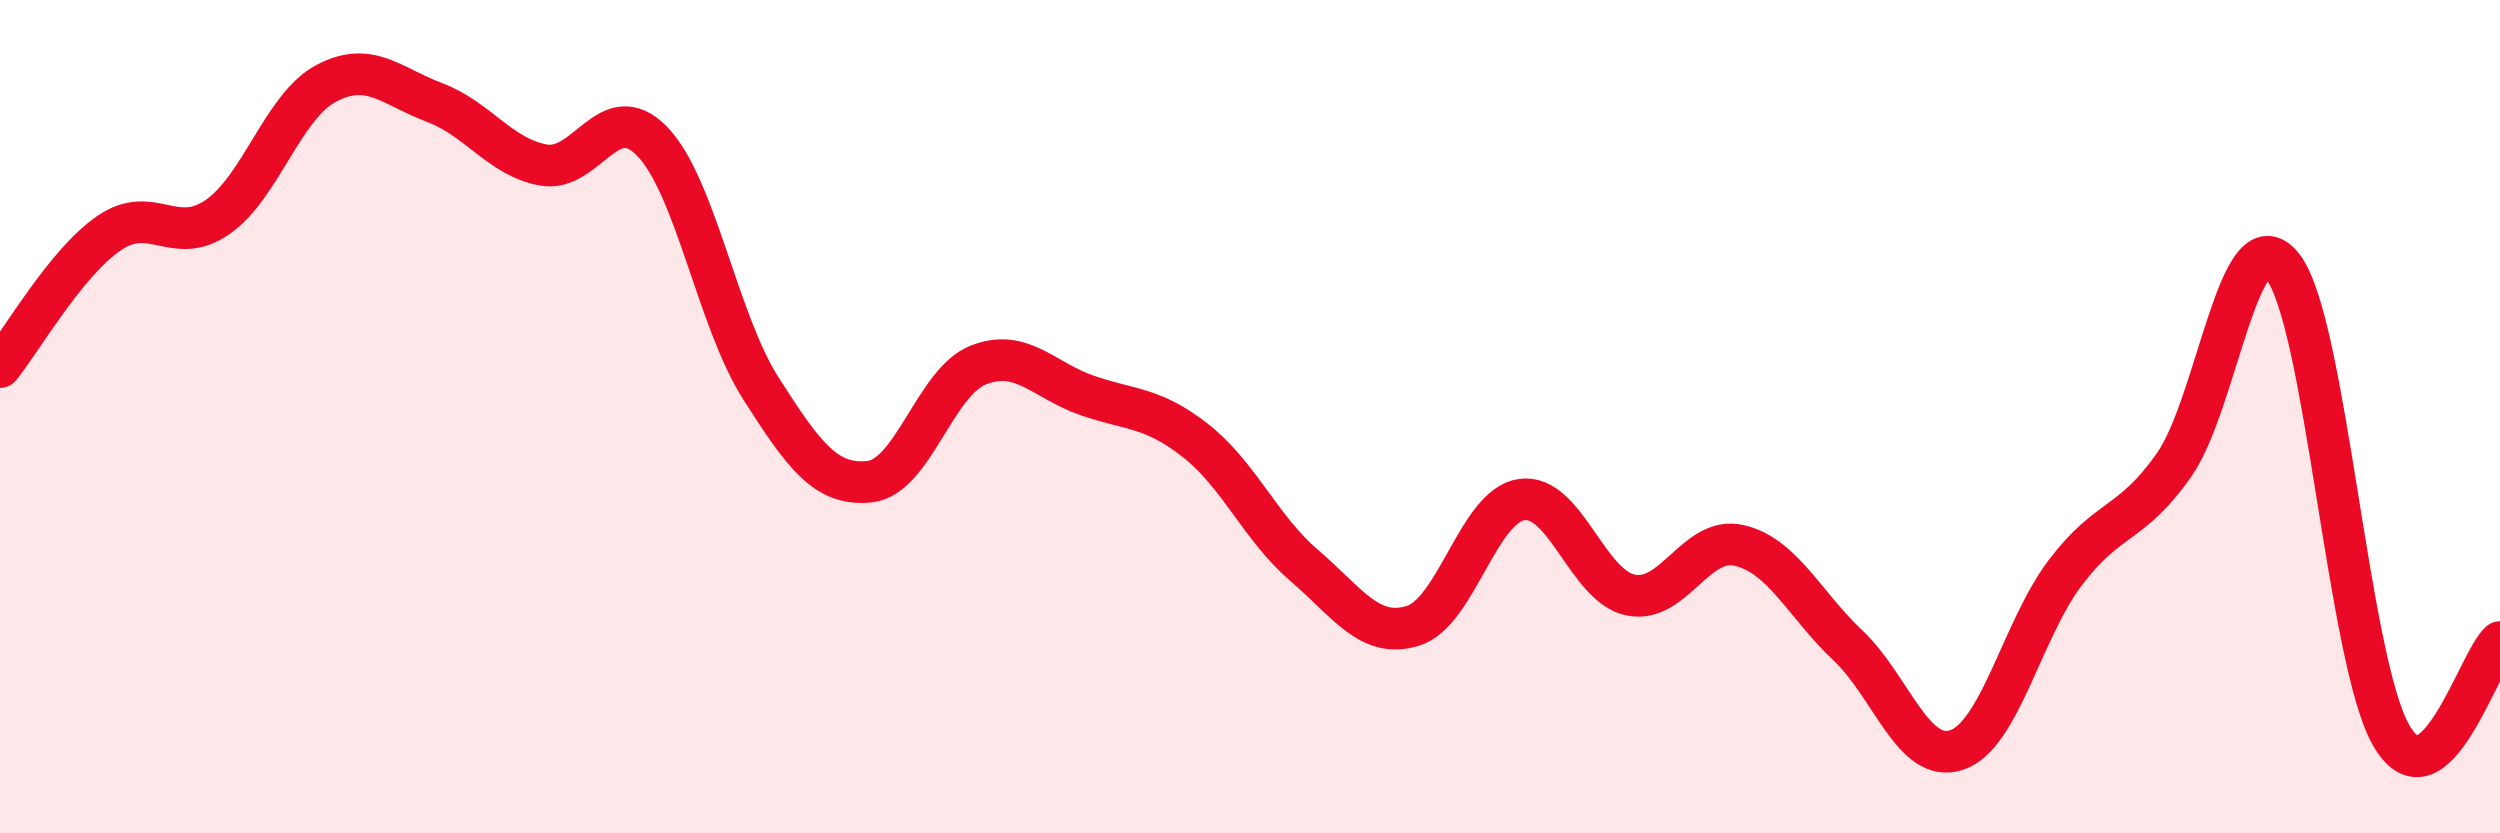
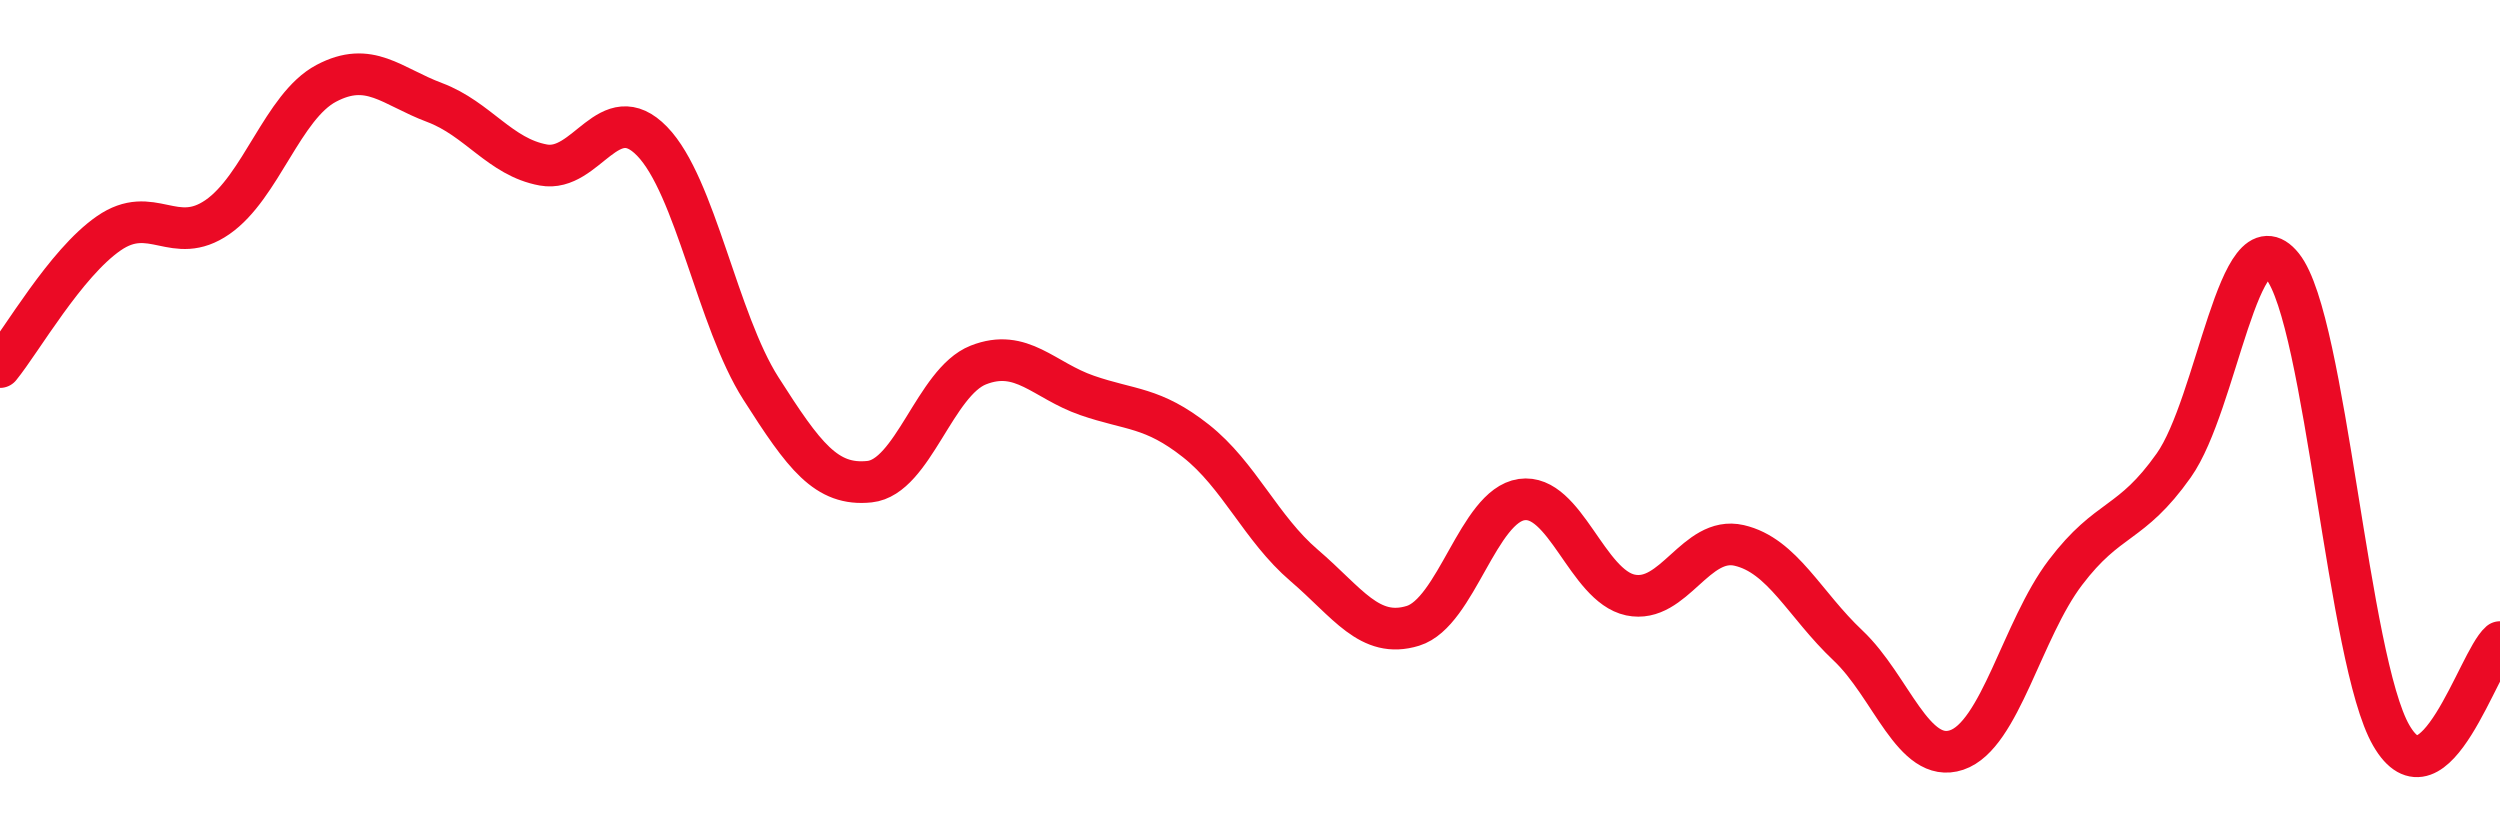
<svg xmlns="http://www.w3.org/2000/svg" width="60" height="20" viewBox="0 0 60 20">
-   <path d="M 0,8.81 C 0.52,8.17 1.57,6.32 2.61,5.6 C 3.65,4.88 4.18,5.93 5.22,5.21 C 6.26,4.49 6.79,2.55 7.83,2 C 8.87,1.45 9.39,2.07 10.43,2.46 C 11.47,2.85 12,3.77 13.04,3.96 C 14.08,4.15 14.61,2.32 15.65,3.39 C 16.69,4.46 17.22,7.69 18.26,9.32 C 19.3,10.95 19.83,11.67 20.87,11.56 C 21.91,11.45 22.44,9.17 23.48,8.76 C 24.52,8.35 25.05,9.13 26.09,9.49 C 27.13,9.85 27.66,9.76 28.7,10.58 C 29.74,11.4 30.26,12.68 31.3,13.57 C 32.34,14.46 32.87,15.34 33.91,15.02 C 34.95,14.7 35.48,12.14 36.52,11.99 C 37.56,11.84 38.09,14.06 39.13,14.28 C 40.17,14.5 40.7,12.85 41.74,13.09 C 42.78,13.33 43.31,14.51 44.35,15.49 C 45.39,16.47 45.92,18.35 46.96,18 C 48,17.65 48.53,15.11 49.57,13.74 C 50.61,12.37 51.13,12.64 52.17,11.17 C 53.21,9.7 53.74,5.09 54.78,6.39 C 55.82,7.69 56.35,15.85 57.39,17.65 C 58.43,19.45 59.48,15.86 60,15.41L60 20L0 20Z" fill="#EB0A25" opacity="0.1" stroke-linecap="round" stroke-linejoin="round" />
  <path d="M 0,8.81 C 0.52,8.17 1.57,6.32 2.61,5.6 C 3.65,4.88 4.18,5.93 5.22,5.21 C 6.26,4.49 6.79,2.55 7.83,2 C 8.87,1.45 9.39,2.07 10.43,2.46 C 11.47,2.85 12,3.77 13.04,3.96 C 14.08,4.15 14.61,2.32 15.65,3.39 C 16.69,4.46 17.22,7.69 18.26,9.32 C 19.3,10.95 19.83,11.67 20.87,11.56 C 21.91,11.45 22.44,9.17 23.48,8.76 C 24.52,8.35 25.05,9.13 26.09,9.49 C 27.13,9.85 27.66,9.76 28.7,10.58 C 29.74,11.4 30.26,12.68 31.3,13.57 C 32.34,14.46 32.87,15.34 33.91,15.02 C 34.95,14.7 35.48,12.14 36.52,11.99 C 37.56,11.84 38.09,14.06 39.13,14.28 C 40.17,14.5 40.7,12.85 41.74,13.09 C 42.78,13.33 43.31,14.51 44.35,15.49 C 45.39,16.47 45.92,18.35 46.96,18 C 48,17.65 48.53,15.11 49.57,13.74 C 50.61,12.37 51.13,12.64 52.17,11.17 C 53.21,9.7 53.74,5.09 54.78,6.39 C 55.82,7.69 56.35,15.85 57.39,17.65 C 58.43,19.45 59.48,15.86 60,15.41" stroke="#EB0A25" stroke-width="1" fill="none" stroke-linecap="round" stroke-linejoin="round" />
</svg>